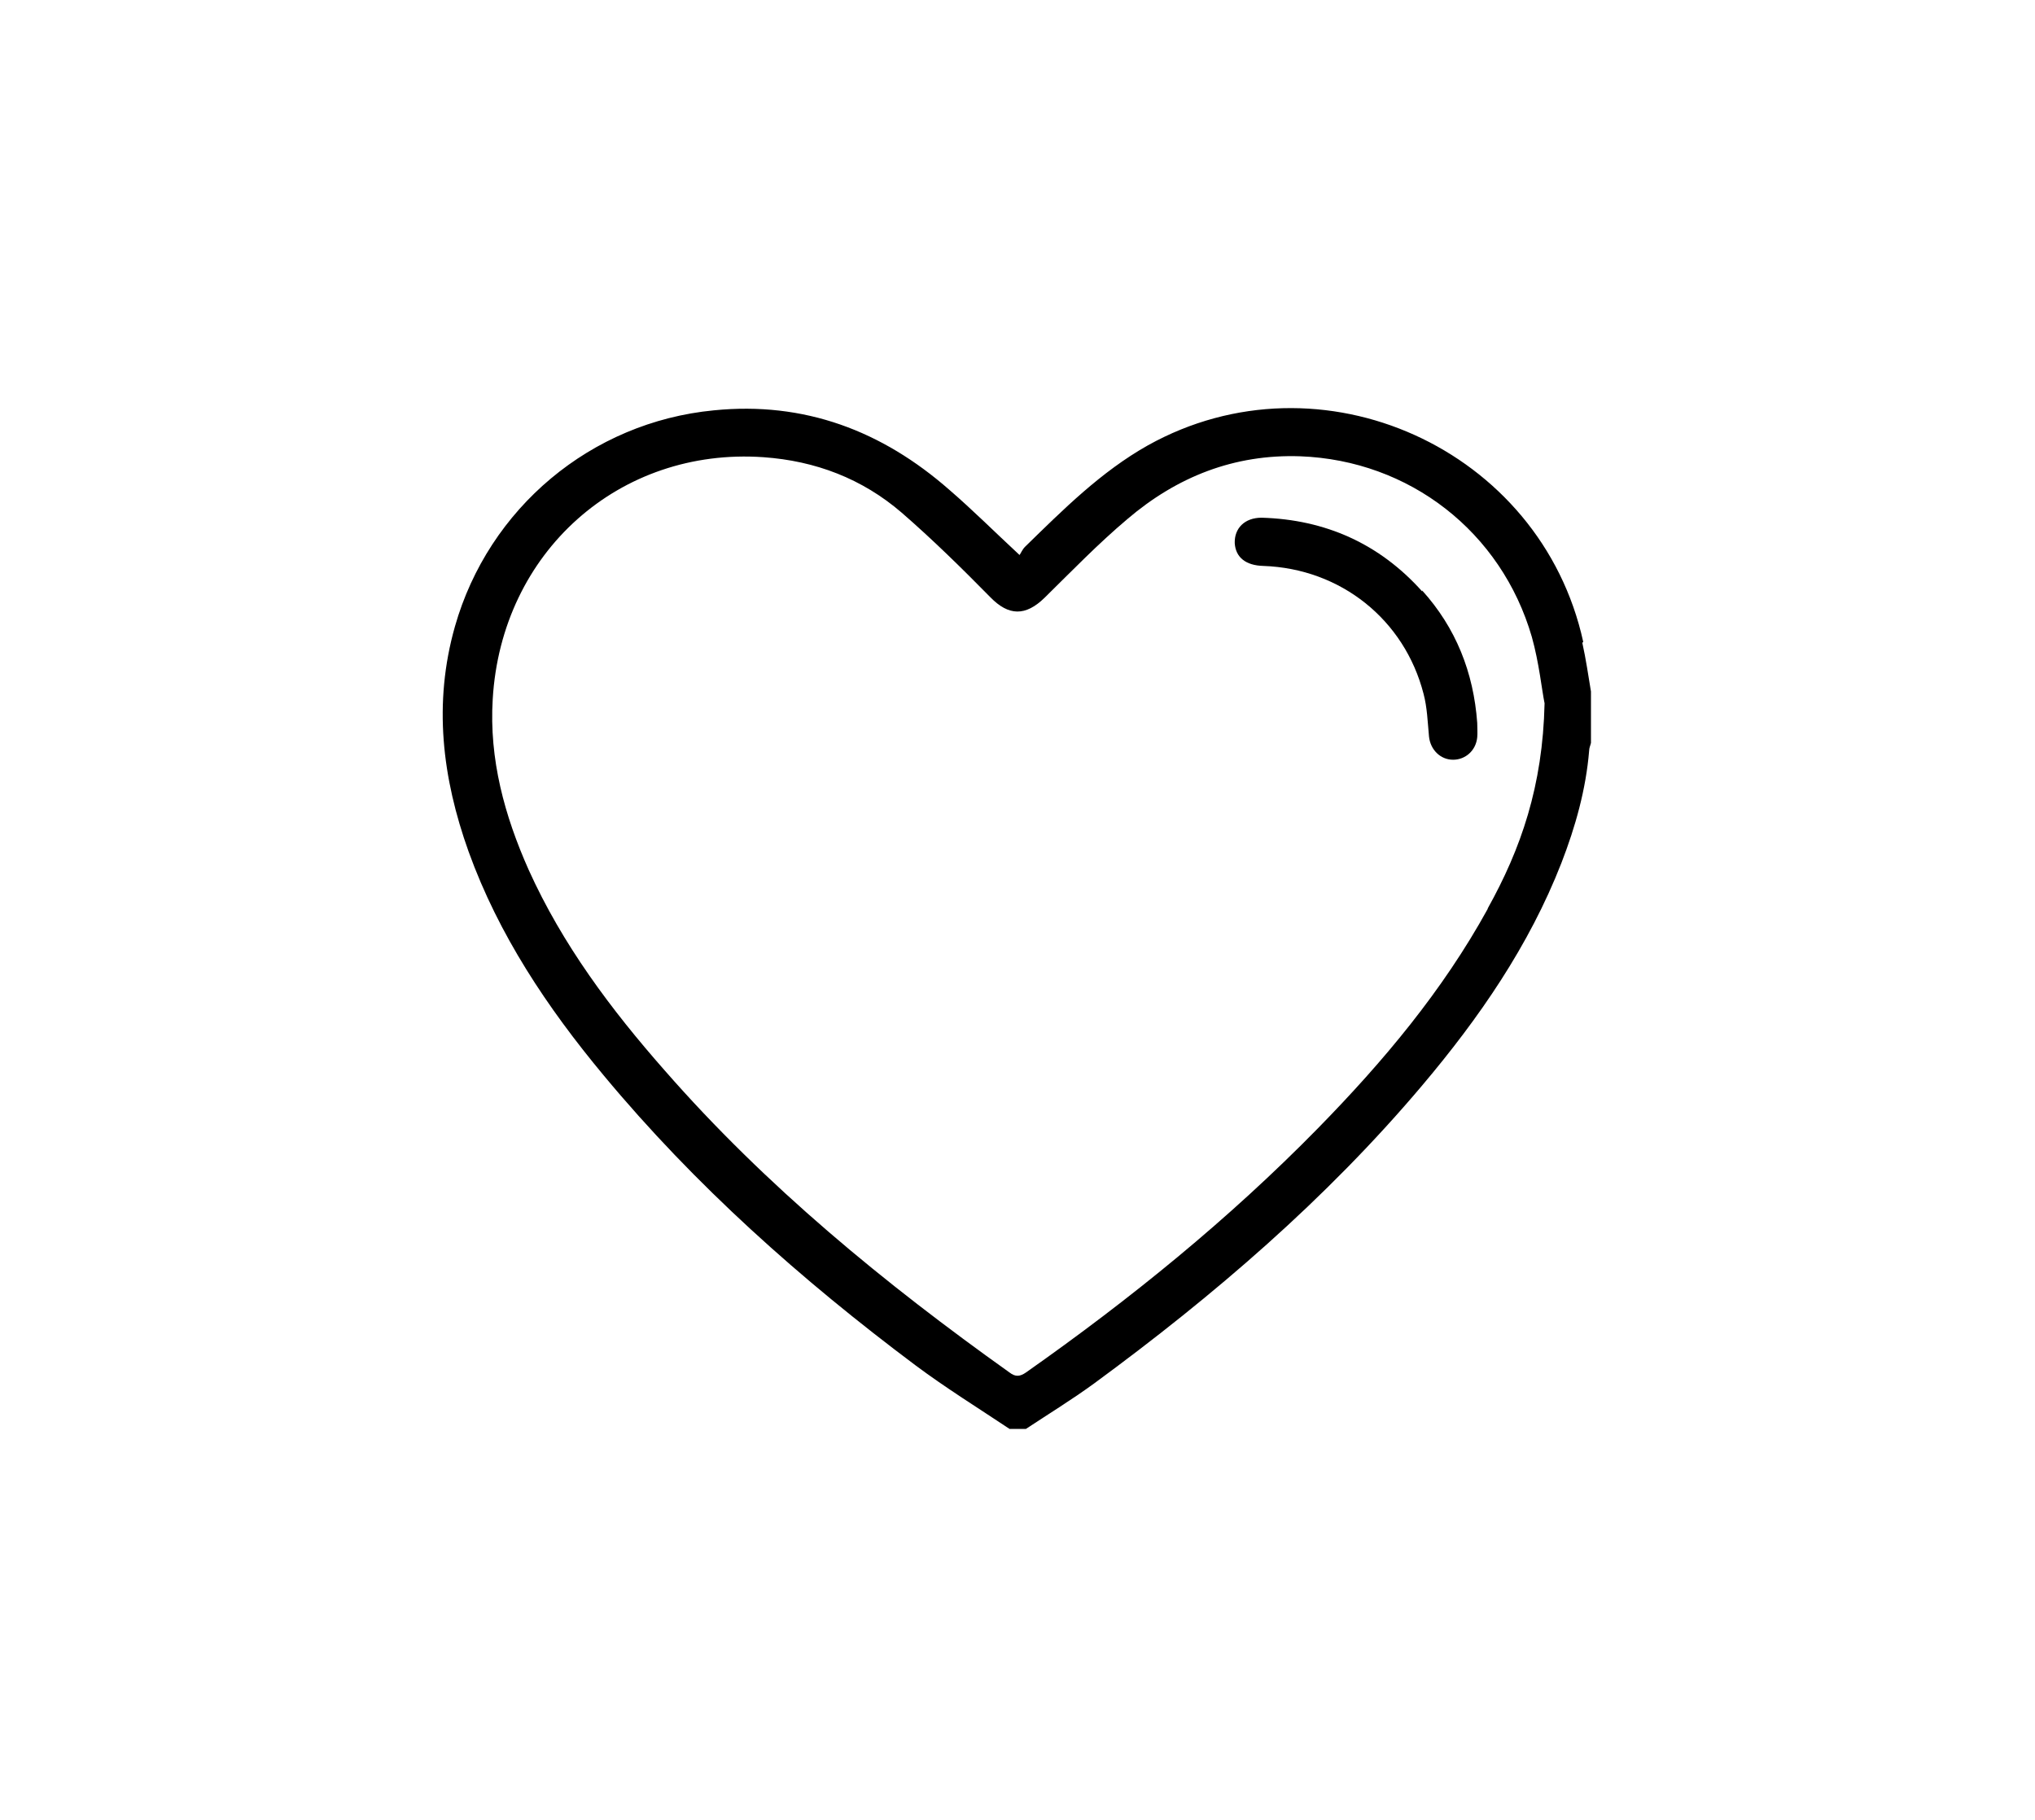
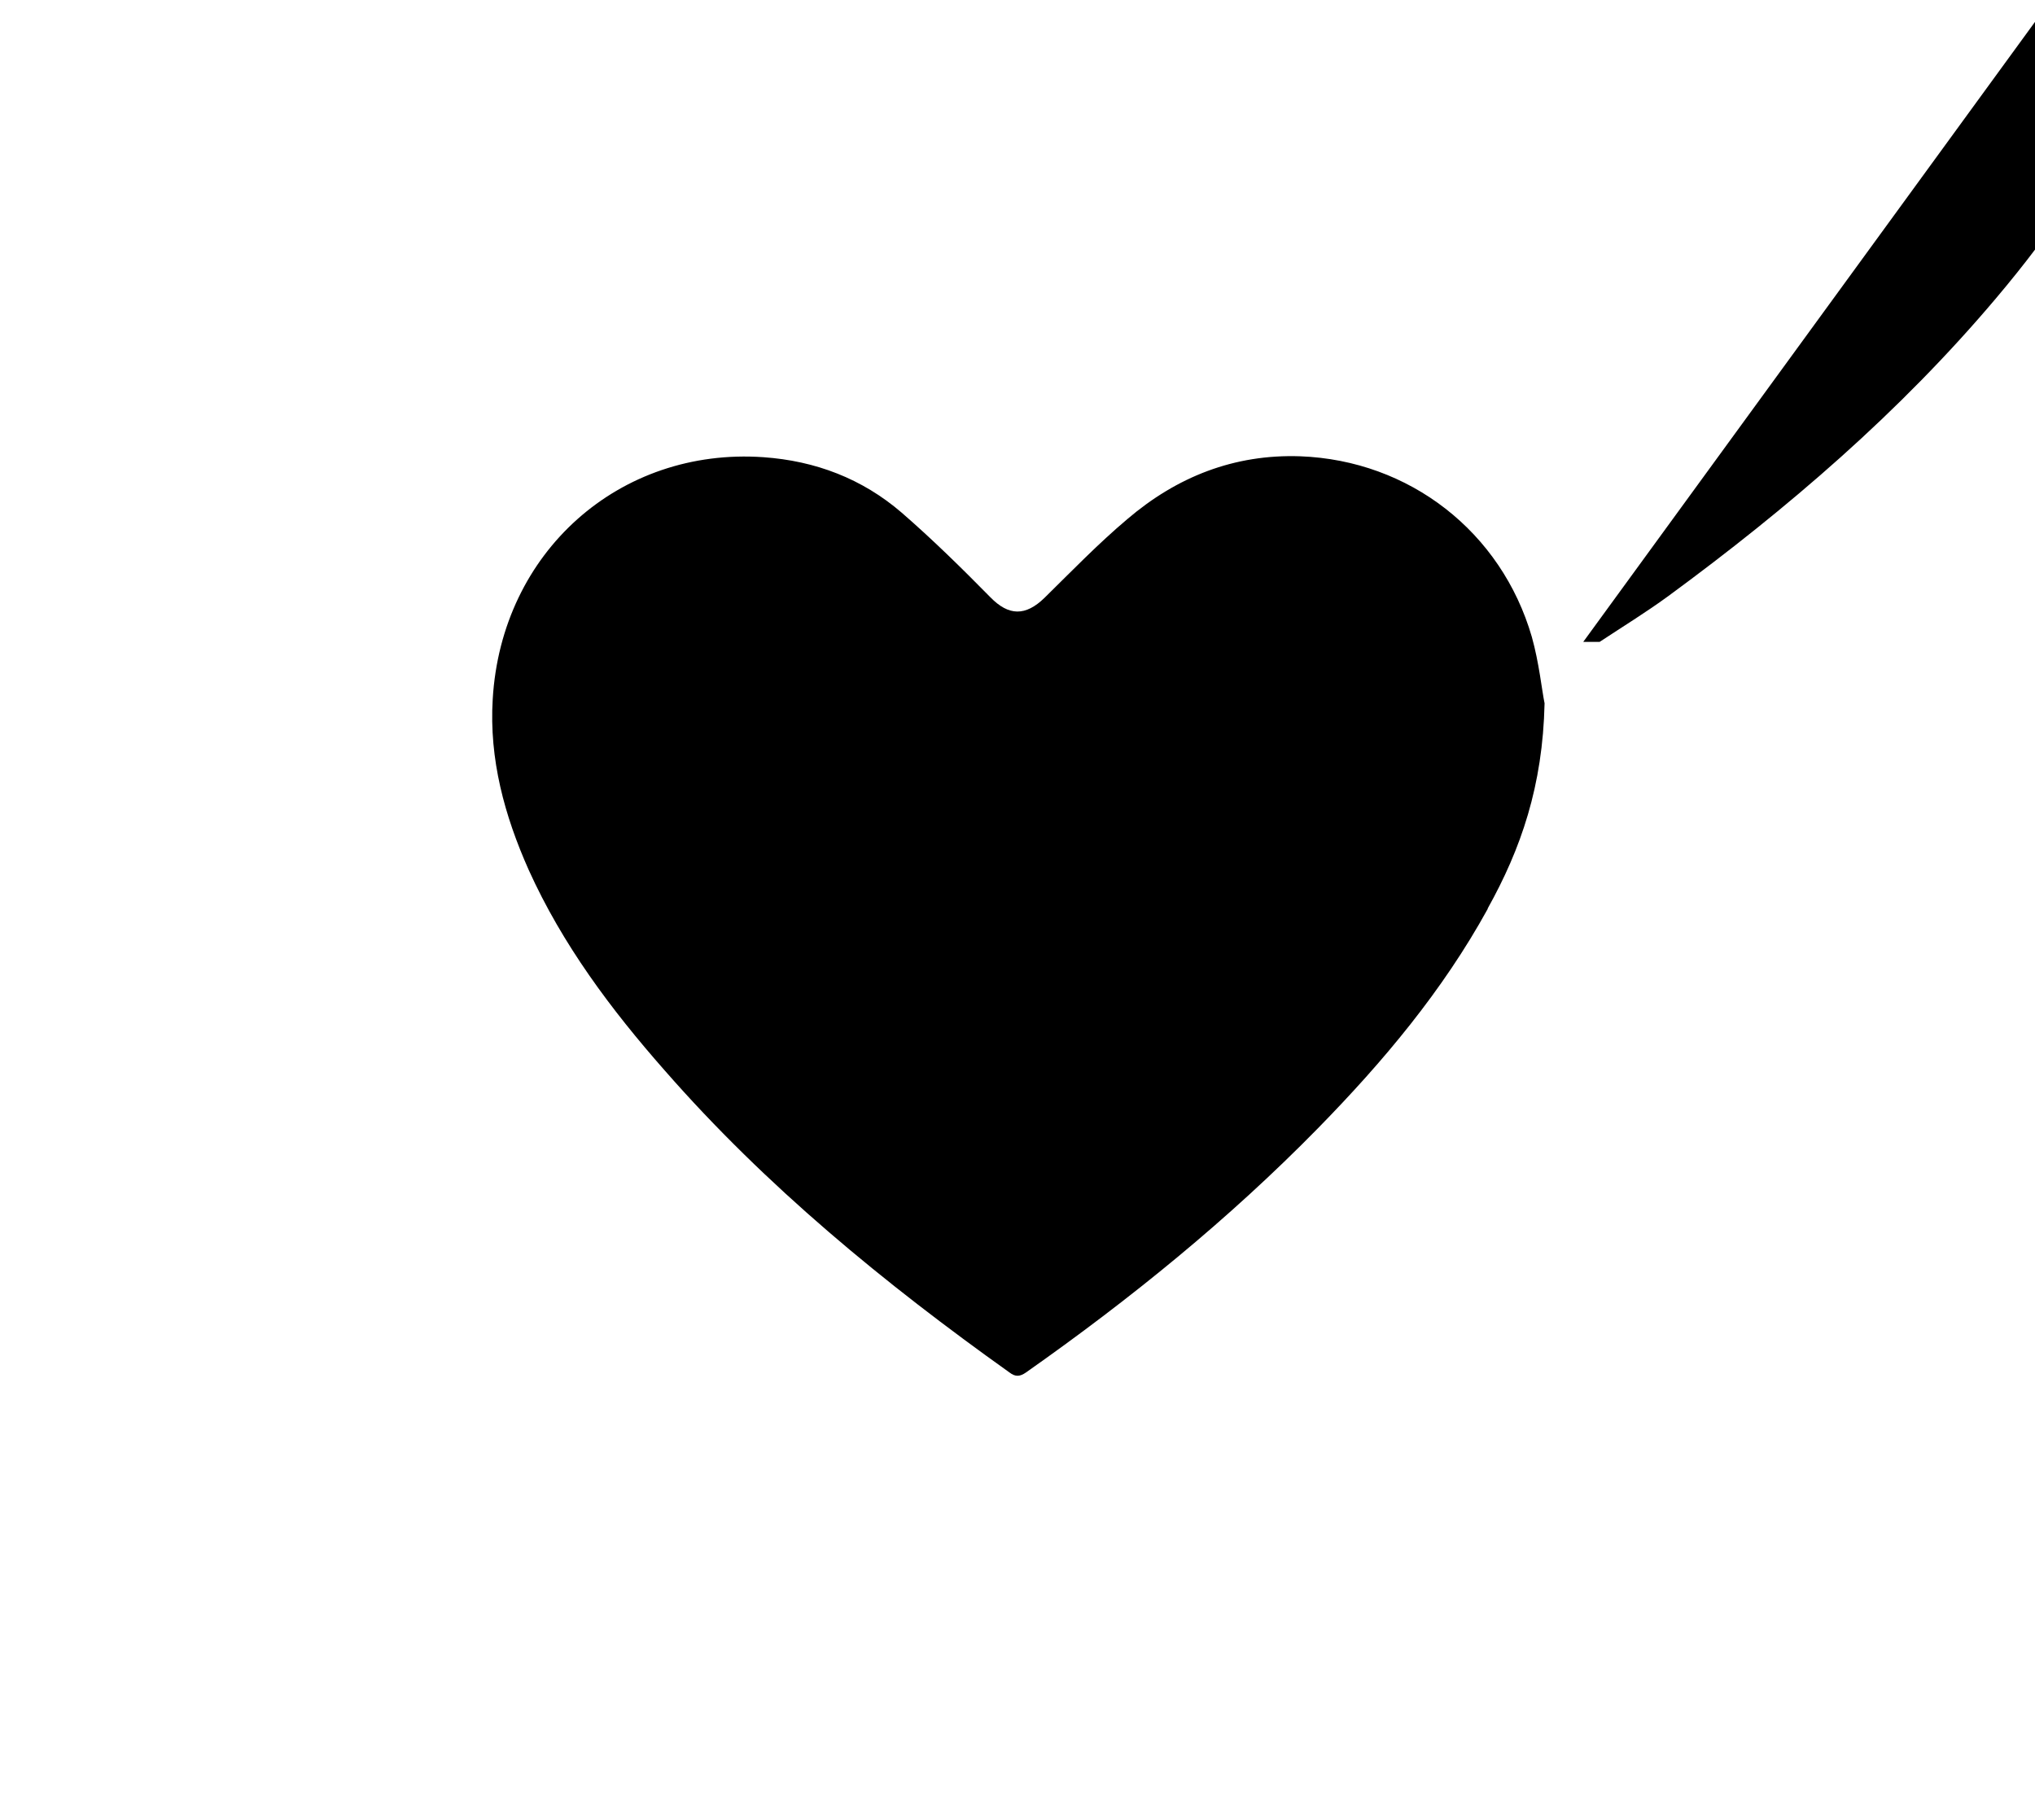
<svg xmlns="http://www.w3.org/2000/svg" viewBox="0 0 447.3 400" version="1.1">
  <g>
    <g id="Layer_1">
      <g>
-         <path d="M348,141.1c-9.3-42.5-57.7-64.4-95.7-43.2-10.3,5.8-18.6,14.1-27,22.3-.6.6-.9,1.4-1.2,1.8-5.5-5.1-10.3-9.9-15.4-14.3-14.8-13-31.9-19.5-51.8-17.5-27,2.6-49.5,21.5-56.9,47.5-4.8,16.9-2.8,33.3,3,49.5,6.6,18.3,17.3,34.3,29.7,49.2,20.1,24.2,43.4,44.9,68.5,63.7,6.7,5,13.8,9.4,20.7,14h3.6c5-3.3,10.2-6.5,15-10,26.3-19.3,51-40.5,72.1-65.5,12.5-14.8,23.5-30.7,30.6-48.9,3.1-8,5.4-16.2,6.1-24.7,0-.6.3-1.2.4-1.7v-11.3c-.6-3.6-1.1-7.1-1.9-10.7ZM327,199.8c-9.9,18-23,33.6-37.3,48.2-19.6,20-41.3,37.6-64.2,53.7-1.3.9-2.3,1-3.6,0-27.5-19.6-53.5-40.9-75.8-66.4-11.8-13.4-22.5-27.7-29.9-44.1-5.3-11.9-8.7-24.3-7.9-37.5,1.9-32.4,27.9-55.4,59.5-53.2,11.4.8,21.7,4.7,30.4,12.2,6.8,5.9,13.2,12.2,19.5,18.6,4,4.1,7.7,4.2,11.9.1,6-5.9,11.8-11.9,18.2-17.3,10.9-9.3,23.5-14.3,38-13.8,24,.9,44.2,16.6,50.9,39.7,1.6,5.7,2.2,11.7,2.8,14.6-.4,18.2-5.2,32-12.5,45.1Z" />
-         <path d="M312.6,130c-9.4-10.5-21.3-15.8-35.3-16.2-3.7,0-6,2.3-5.9,5.6.2,3.1,2.4,4.9,6.3,5,17,.6,31,11.8,35.2,28.1.8,3,.9,6.2,1.2,9.4.3,2.9,2.5,5.1,5.3,5.1,2.7,0,5-2,5.3-4.9.1-1,0-2.1,0-3.2-.8-11.1-4.7-20.9-12.1-29.1Z" />
+         <path d="M348,141.1h3.6c5-3.3,10.2-6.5,15-10,26.3-19.3,51-40.5,72.1-65.5,12.5-14.8,23.5-30.7,30.6-48.9,3.1-8,5.4-16.2,6.1-24.7,0-.6.3-1.2.4-1.7v-11.3c-.6-3.6-1.1-7.1-1.9-10.7ZM327,199.8c-9.9,18-23,33.6-37.3,48.2-19.6,20-41.3,37.6-64.2,53.7-1.3.9-2.3,1-3.6,0-27.5-19.6-53.5-40.9-75.8-66.4-11.8-13.4-22.5-27.7-29.9-44.1-5.3-11.9-8.7-24.3-7.9-37.5,1.9-32.4,27.9-55.4,59.5-53.2,11.4.8,21.7,4.7,30.4,12.2,6.8,5.9,13.2,12.2,19.5,18.6,4,4.1,7.7,4.2,11.9.1,6-5.9,11.8-11.9,18.2-17.3,10.9-9.3,23.5-14.3,38-13.8,24,.9,44.2,16.6,50.9,39.7,1.6,5.7,2.2,11.7,2.8,14.6-.4,18.2-5.2,32-12.5,45.1Z" />
      </g>
    </g>
  </g>
</svg>